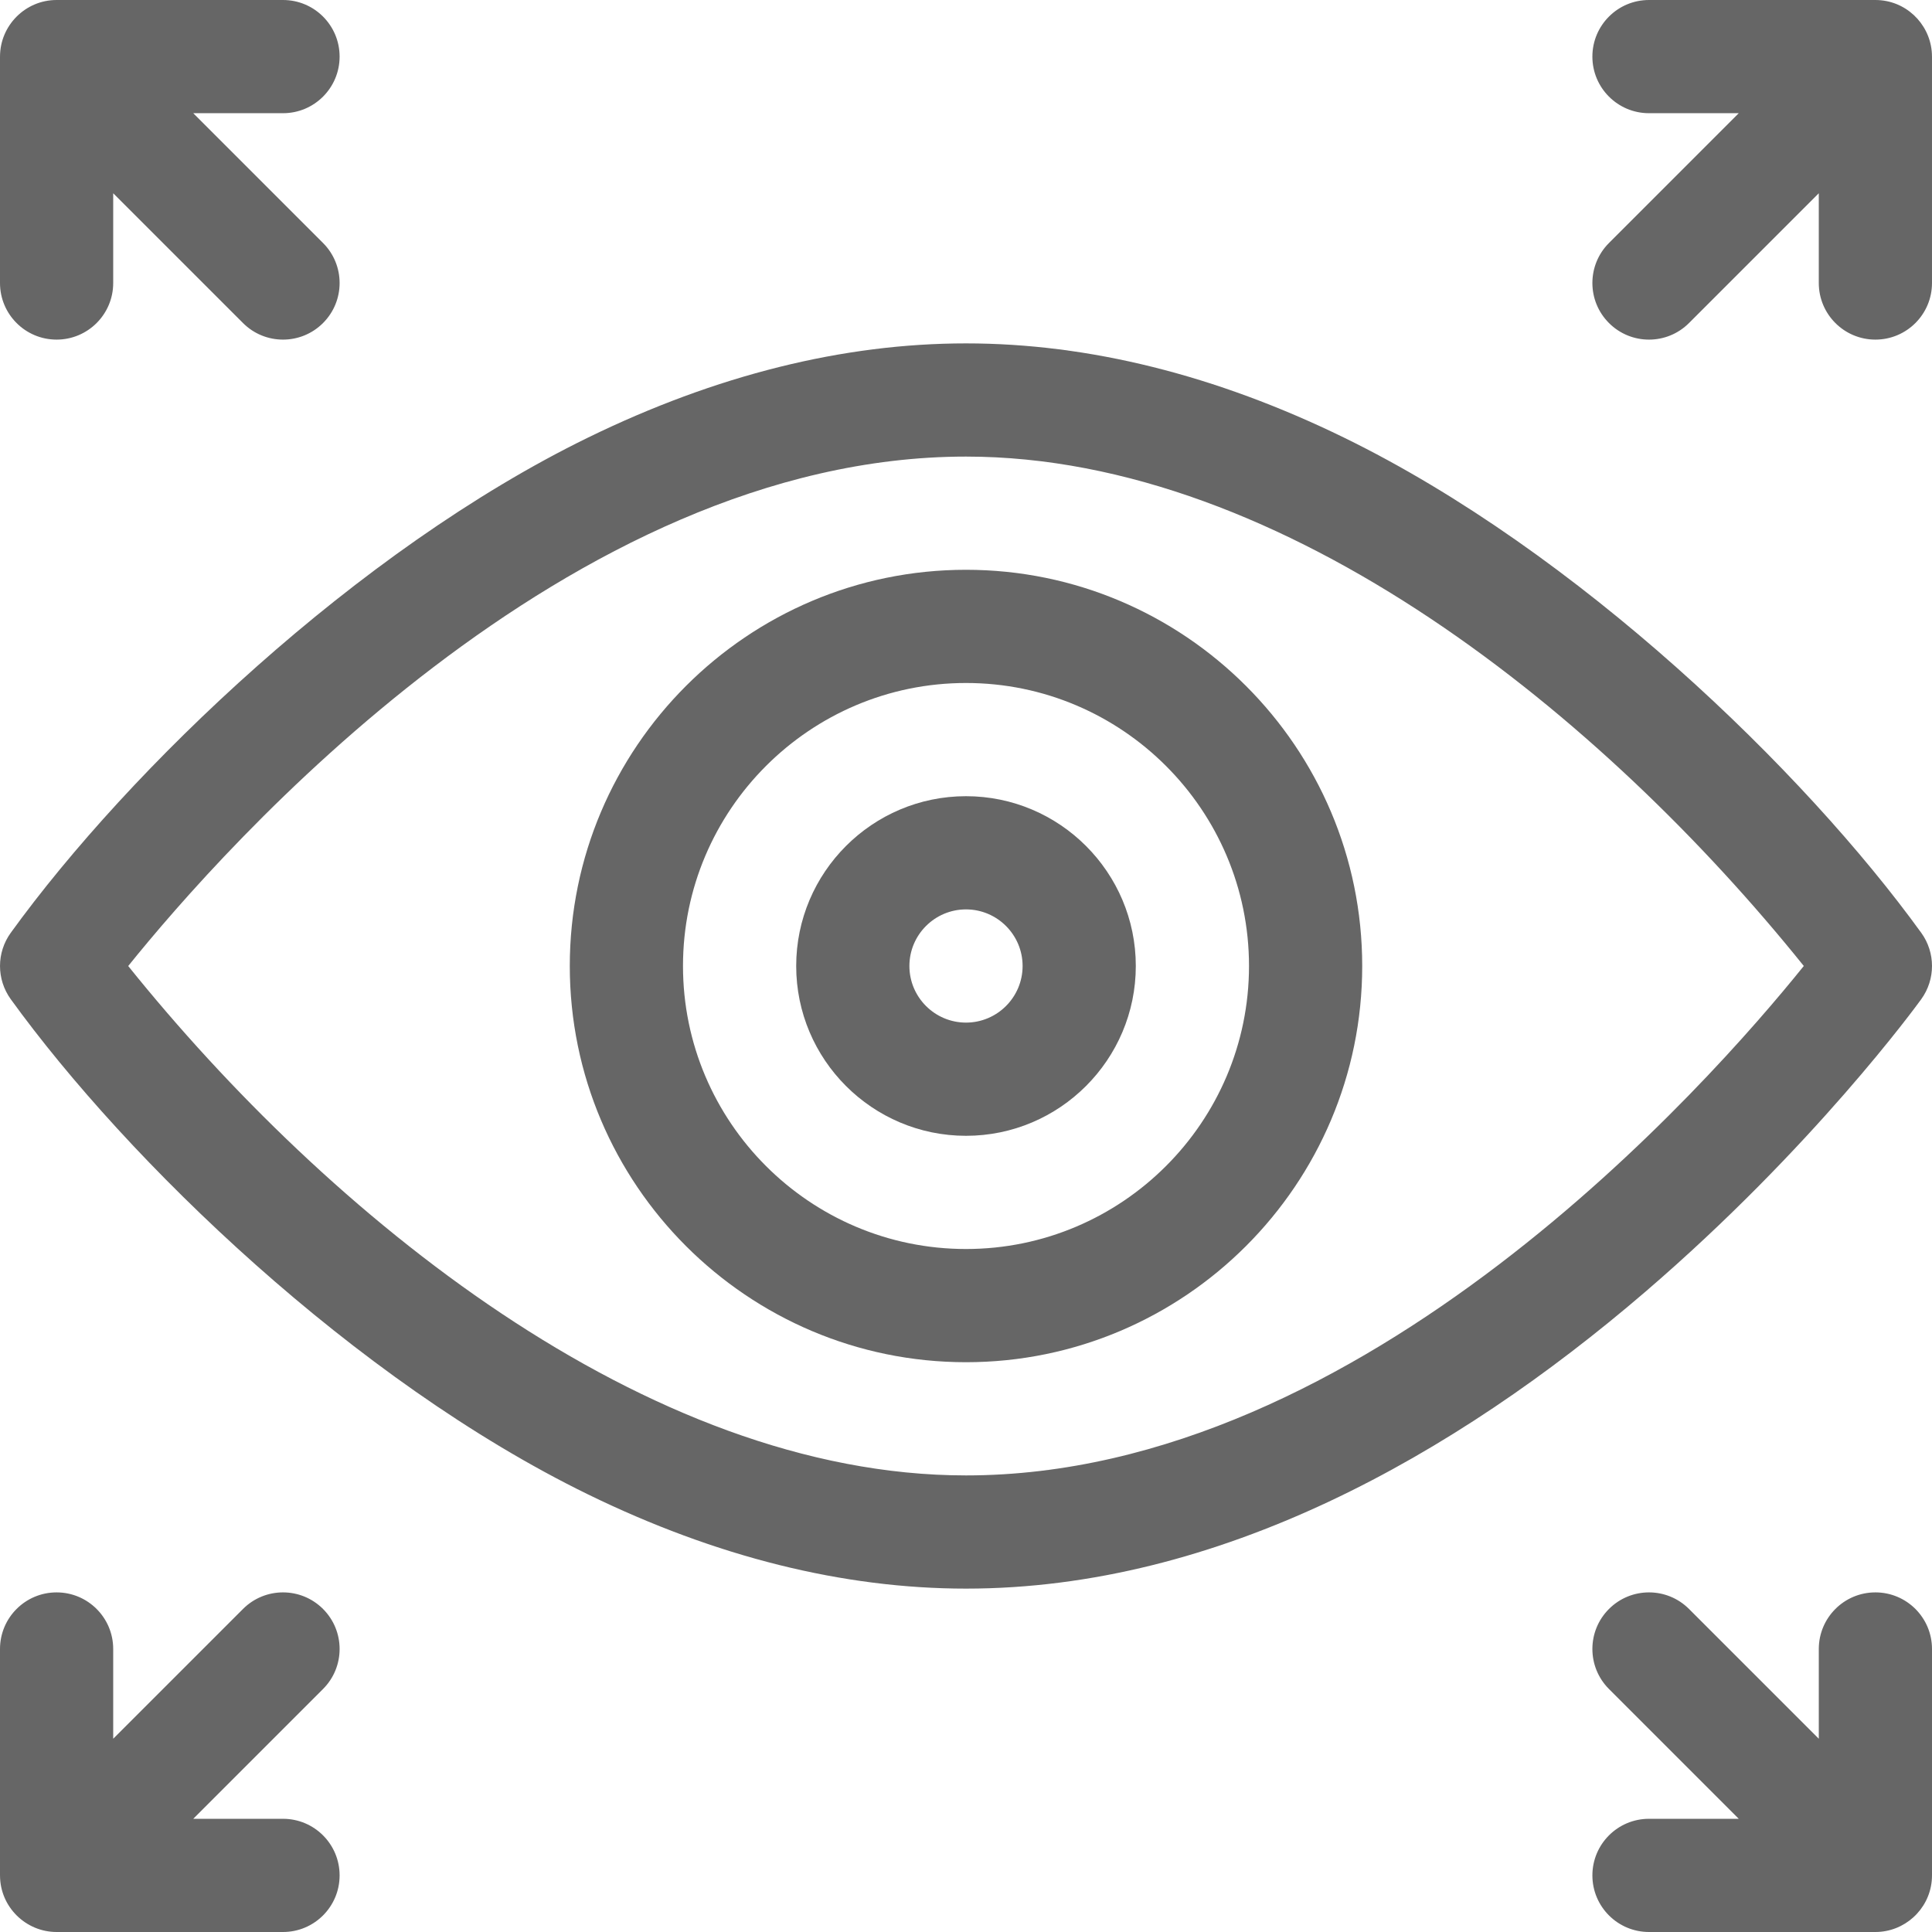
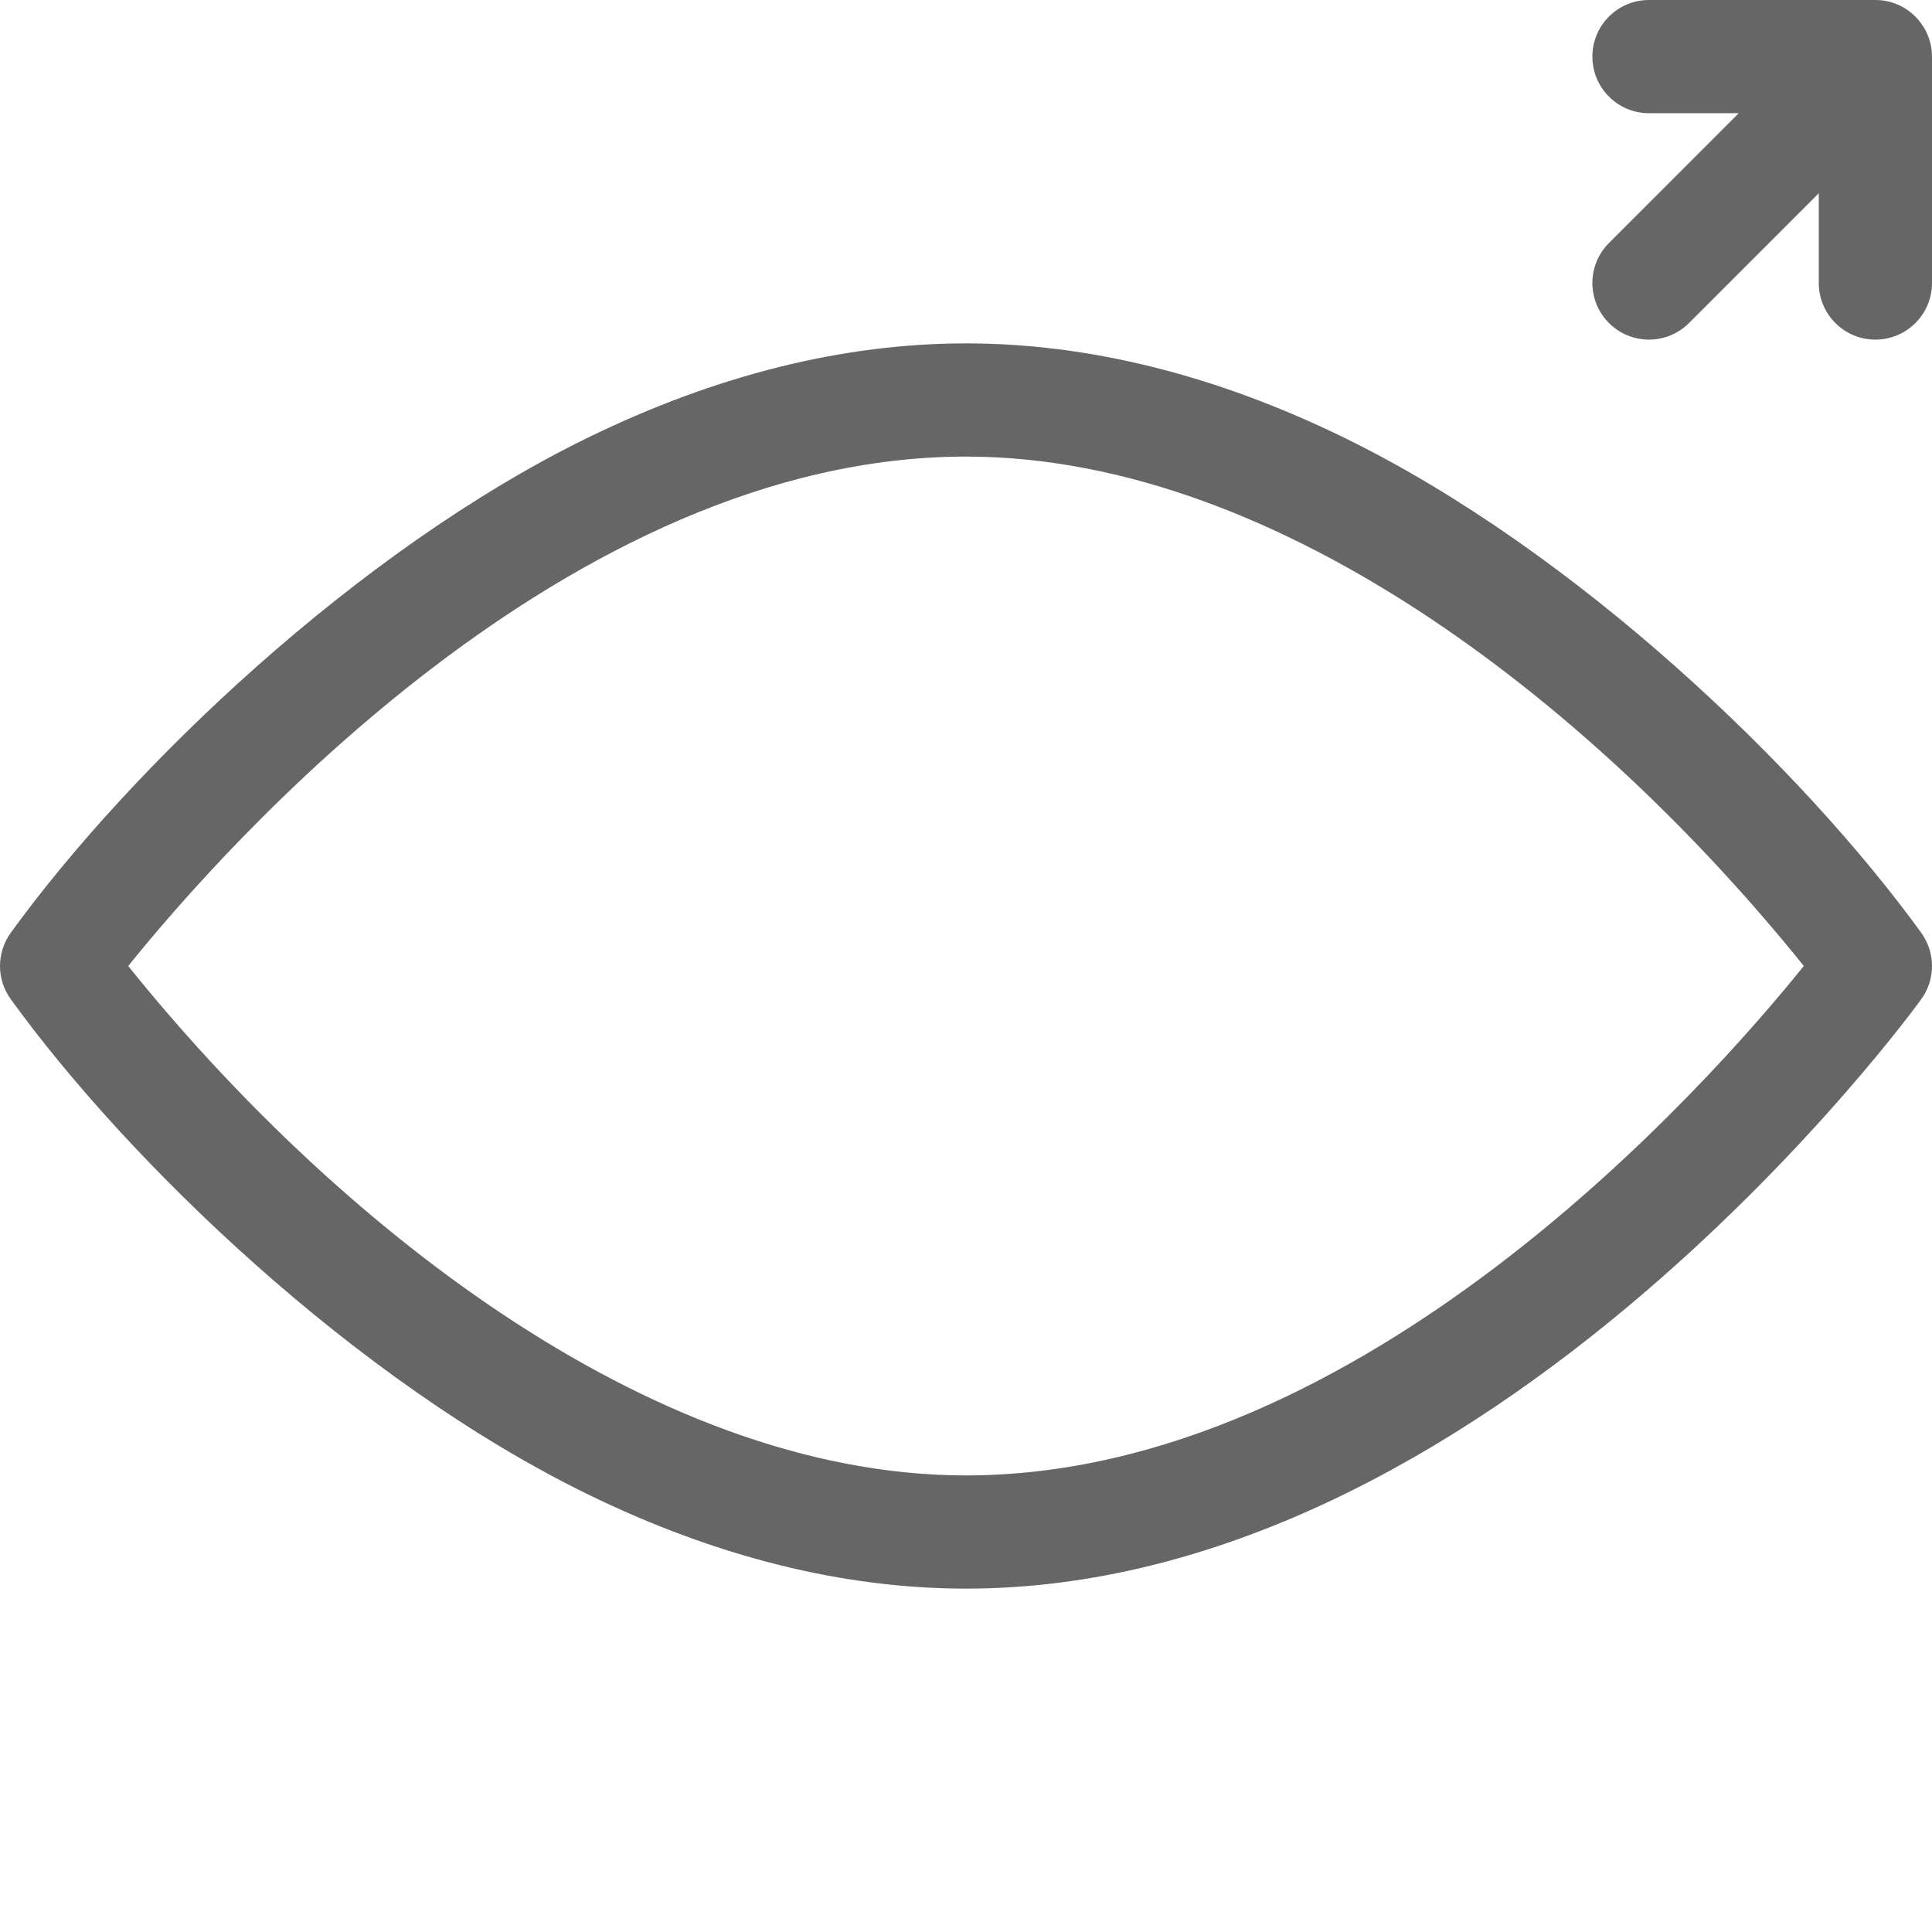
<svg xmlns="http://www.w3.org/2000/svg" version="1.1" width="512" height="512" x="0" y="0" viewBox="0 0 512 512" style="enable-background:new 0 0 512 512" xml:space="preserve" class="">
  <g>
    <path d="m509.156 264.789c3.793-5.246 3.793-12.332 0-17.578-31.012-42.875-91.059-101.016-153-131.25-33.926-16.562-67.625-24.961-100.156-24.961s-66.23 8.398-100.156 24.957c-61.234 29.895-121.629 87.883-153 131.254-3.789 5.246-3.789 12.332 0 17.578 31.012 42.875 91.059 101.016 153 131.25 33.926 16.562 67.625 24.961 100.156 24.961 66.922 0 129.422-35.219 179.977-78.617 44.516-38.219 72.031-76.004 73.18-77.594zm-253.156 126.211c-84.926 0-169.336-69.438-222.023-134.996 25.145-31.242 116.621-135.004 222.023-135.004 84.859 0 169.27 69.348 222.023 134.996-25.145 31.242-116.621 135.004-222.023 135.004zm0 0" fill="#666666" data-original="#000000" style="" class="" />
-     <path d="m256 151c-57.898 0-105 47.102-105 105s47.102 105 105 105 105-47.102 105-105-47.102-105-105-105zm0 180c-41.355 0-75-33.645-75-75s33.645-75 75-75 75 33.645 75 75-33.645 75-75 75zm0 0" fill="#666666" data-original="#000000" style="" class="" />
-     <path d="m256 211c-24.812 0-45 20.188-45 45s20.188 45 45 45 45-20.188 45-45-20.188-45-45-45zm0 60c-8.27 0-15-6.73-15-15s6.73-15 15-15 15 6.73 15 15-6.73 15-15 15zm0 0" fill="#666666" data-original="#000000" style="" class="" />
-     <path d="m497 422c-8.285 0-15 6.715-15 15v23.785l-34.395-34.391c-5.855-5.859-15.355-5.859-21.211 0-5.859 5.855-5.859 15.352 0 21.211l34.391 34.395h-23.785c-8.285 0-15 6.715-15 15s6.715 15 15 15h60c7.695 0 14.18-5.891 14.926-13.52.047-.477.07-.957.07-1.434 0-.016.004-.031.004-.047v-60c0-8.285-6.715-15-15-15zm0 0" fill="#666666" data-original="#000000" style="" class="" />
    <path d="m437 30h23.785l-34.391 34.395c-5.859 5.859-5.859 15.355 0 21.211 2.926 2.93 6.766 4.395 10.605 4.395s7.68-1.465 10.605-4.395l34.395-34.391v23.785c0 8.285 6.715 15 15 15s15-6.715 15-15v-60c0-.016-.004-.031-.004-.043-.02-7.609-5.824-14.129-13.512-14.883-.496-.047-.992-.074-1.488-.074h-59.996c-8.285 0-15 6.715-15 15s6.715 15 15 15zm0 0" fill="#666666" data-original="#000000" style="" class="" />
-     <path d="m75 482h-23.785l34.391-34.395c5.859-5.859 5.859-15.355 0-21.211-5.855-5.859-15.352-5.859-21.211 0l-34.395 34.391v-23.785c0-8.285-6.715-15-15-15s-15 6.715-15 15v60c0 .016.004.031.004.043.023 8.348 6.859 14.957 14.996 14.957h60c8.285 0 15-6.715 15-15s-6.715-15-15-15zm0 0" fill="#666666" data-original="#000000" style="" class="" />
-     <path d="m15 90c8.285 0 15-6.715 15-15v-23.785l34.395 34.391c5.855 5.859 15.355 5.859 21.211 0 5.859-5.855 5.859-15.352 0-21.211l-34.391-34.395h23.785c8.285 0 15-6.715 15-15s-6.715-15-15-15h-59.996c-8.277-.004-14.977 6.742-15 14.957 0 .016-.004.027-.004.043v60c0 8.285 6.715 15 15 15zm0 0" fill="#666666" data-original="#000000" style="" class="" />
  </g>
</svg>